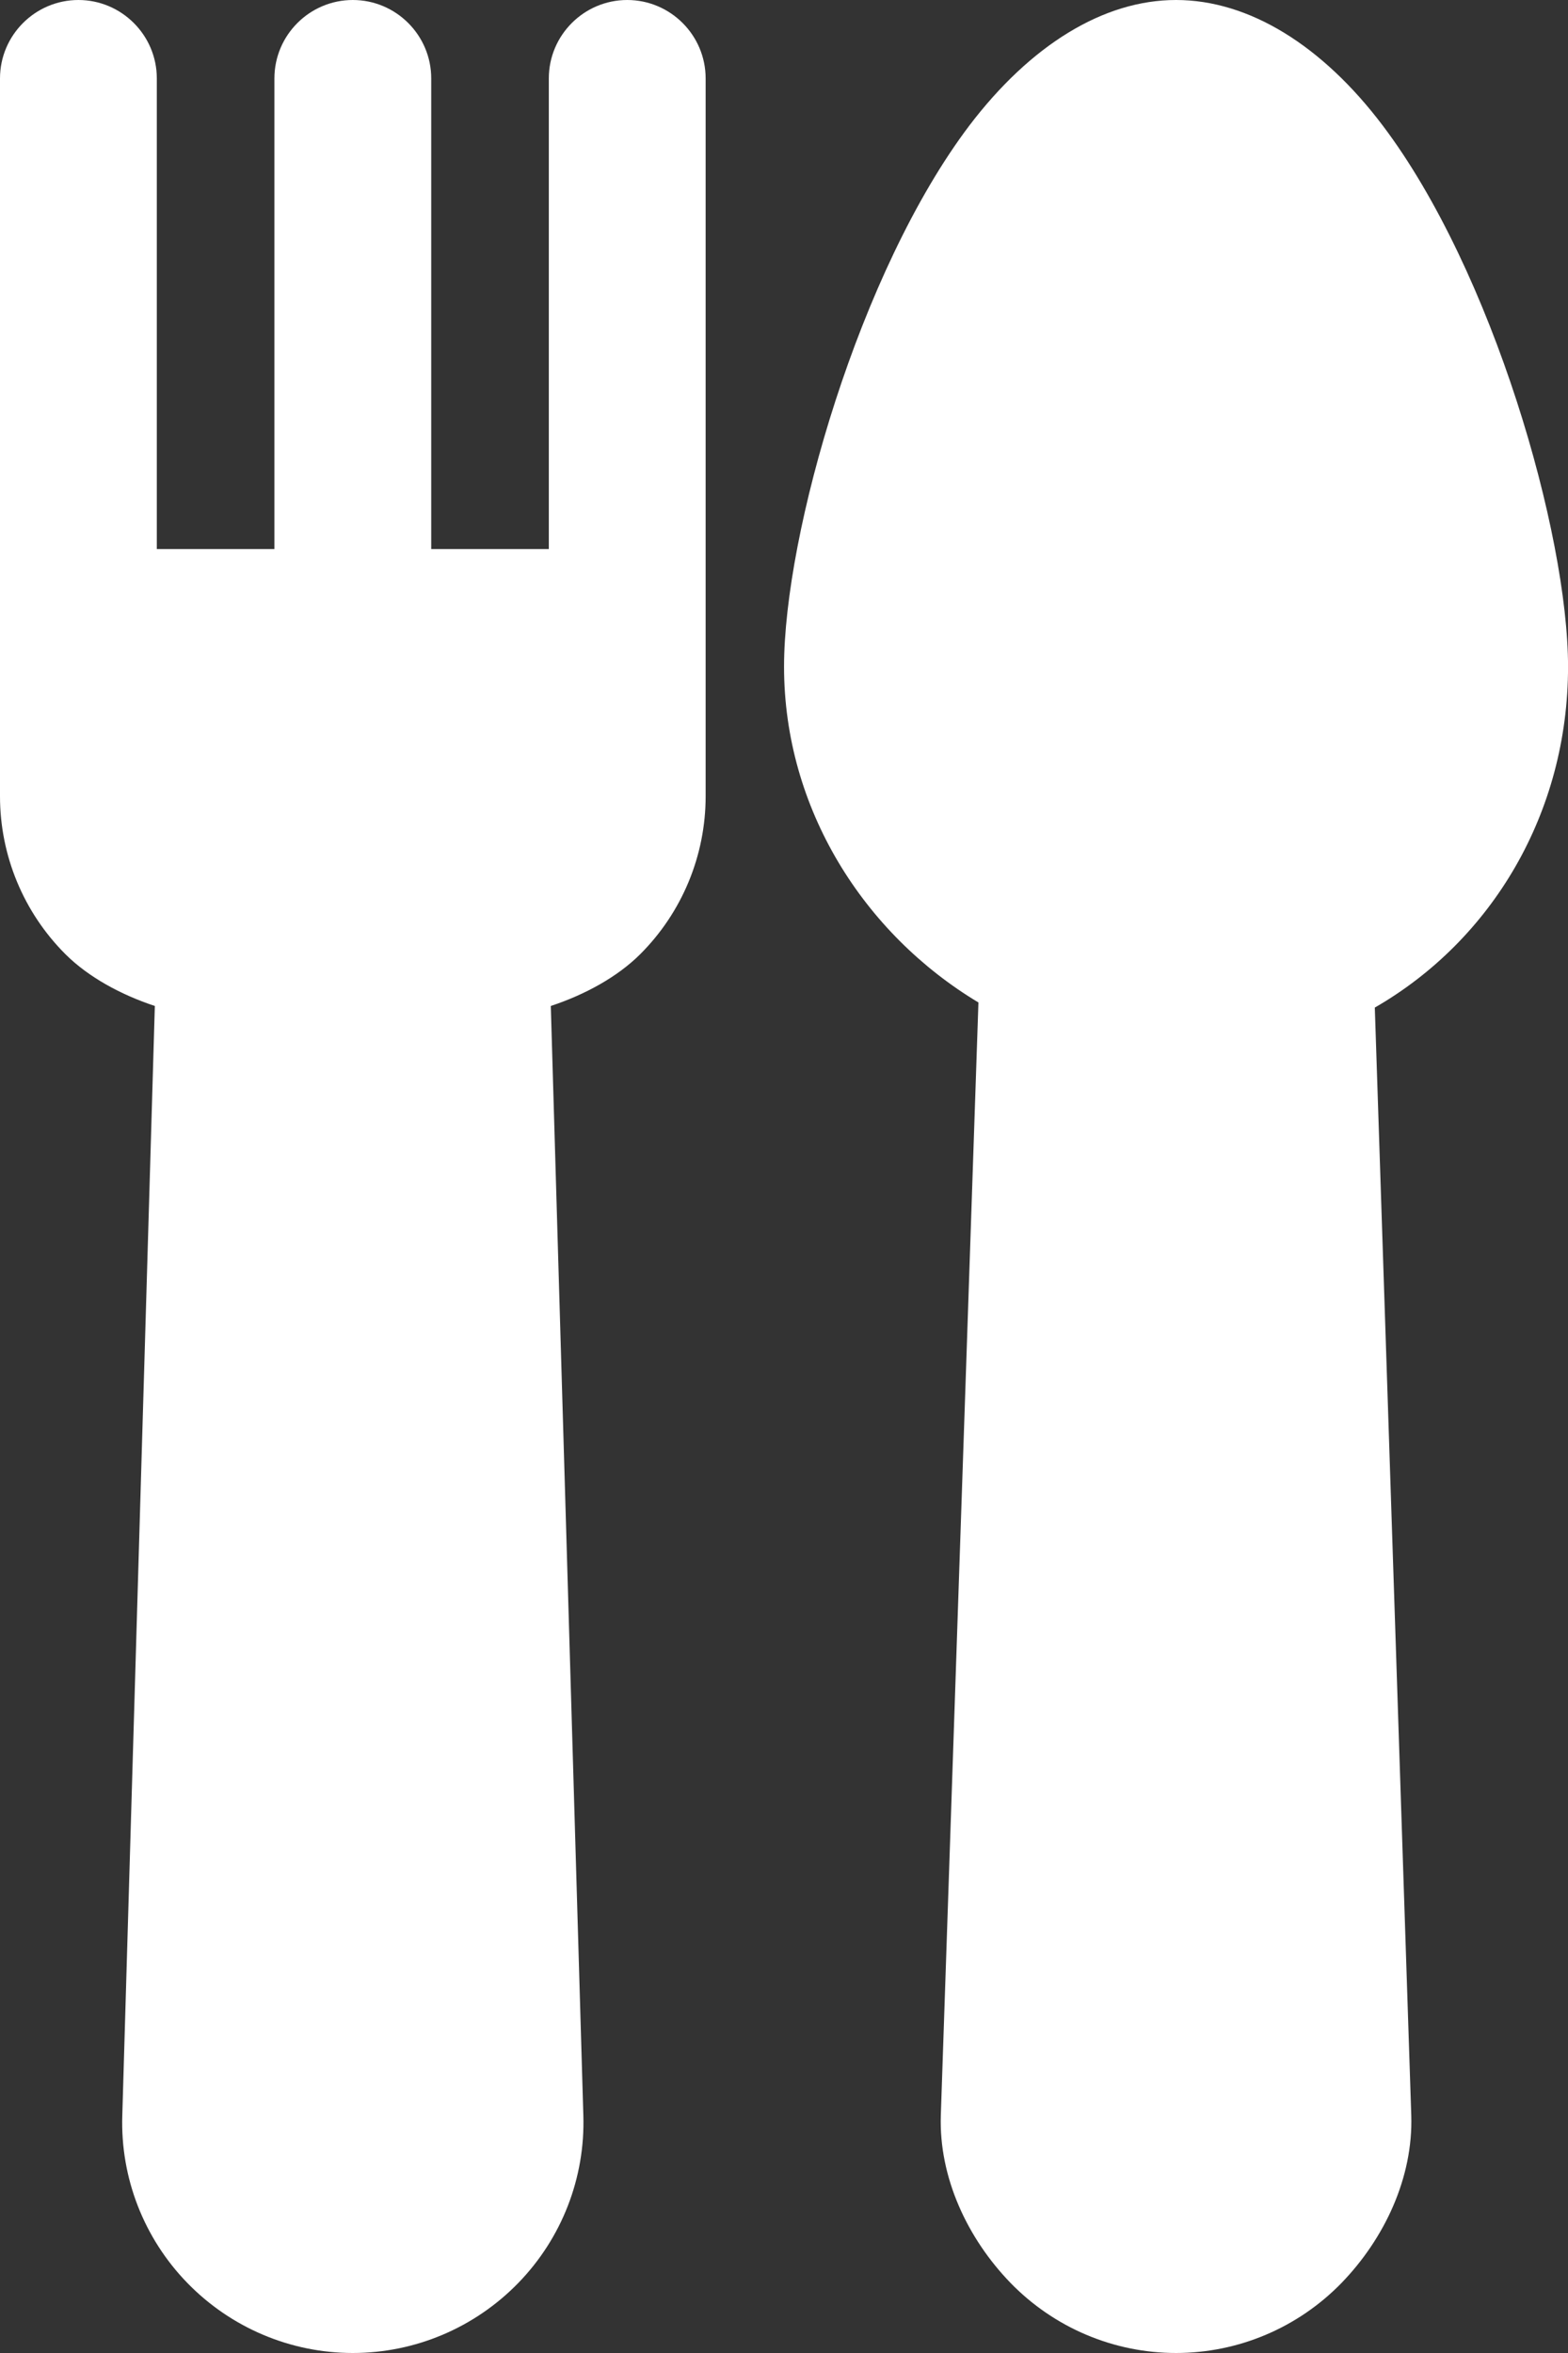
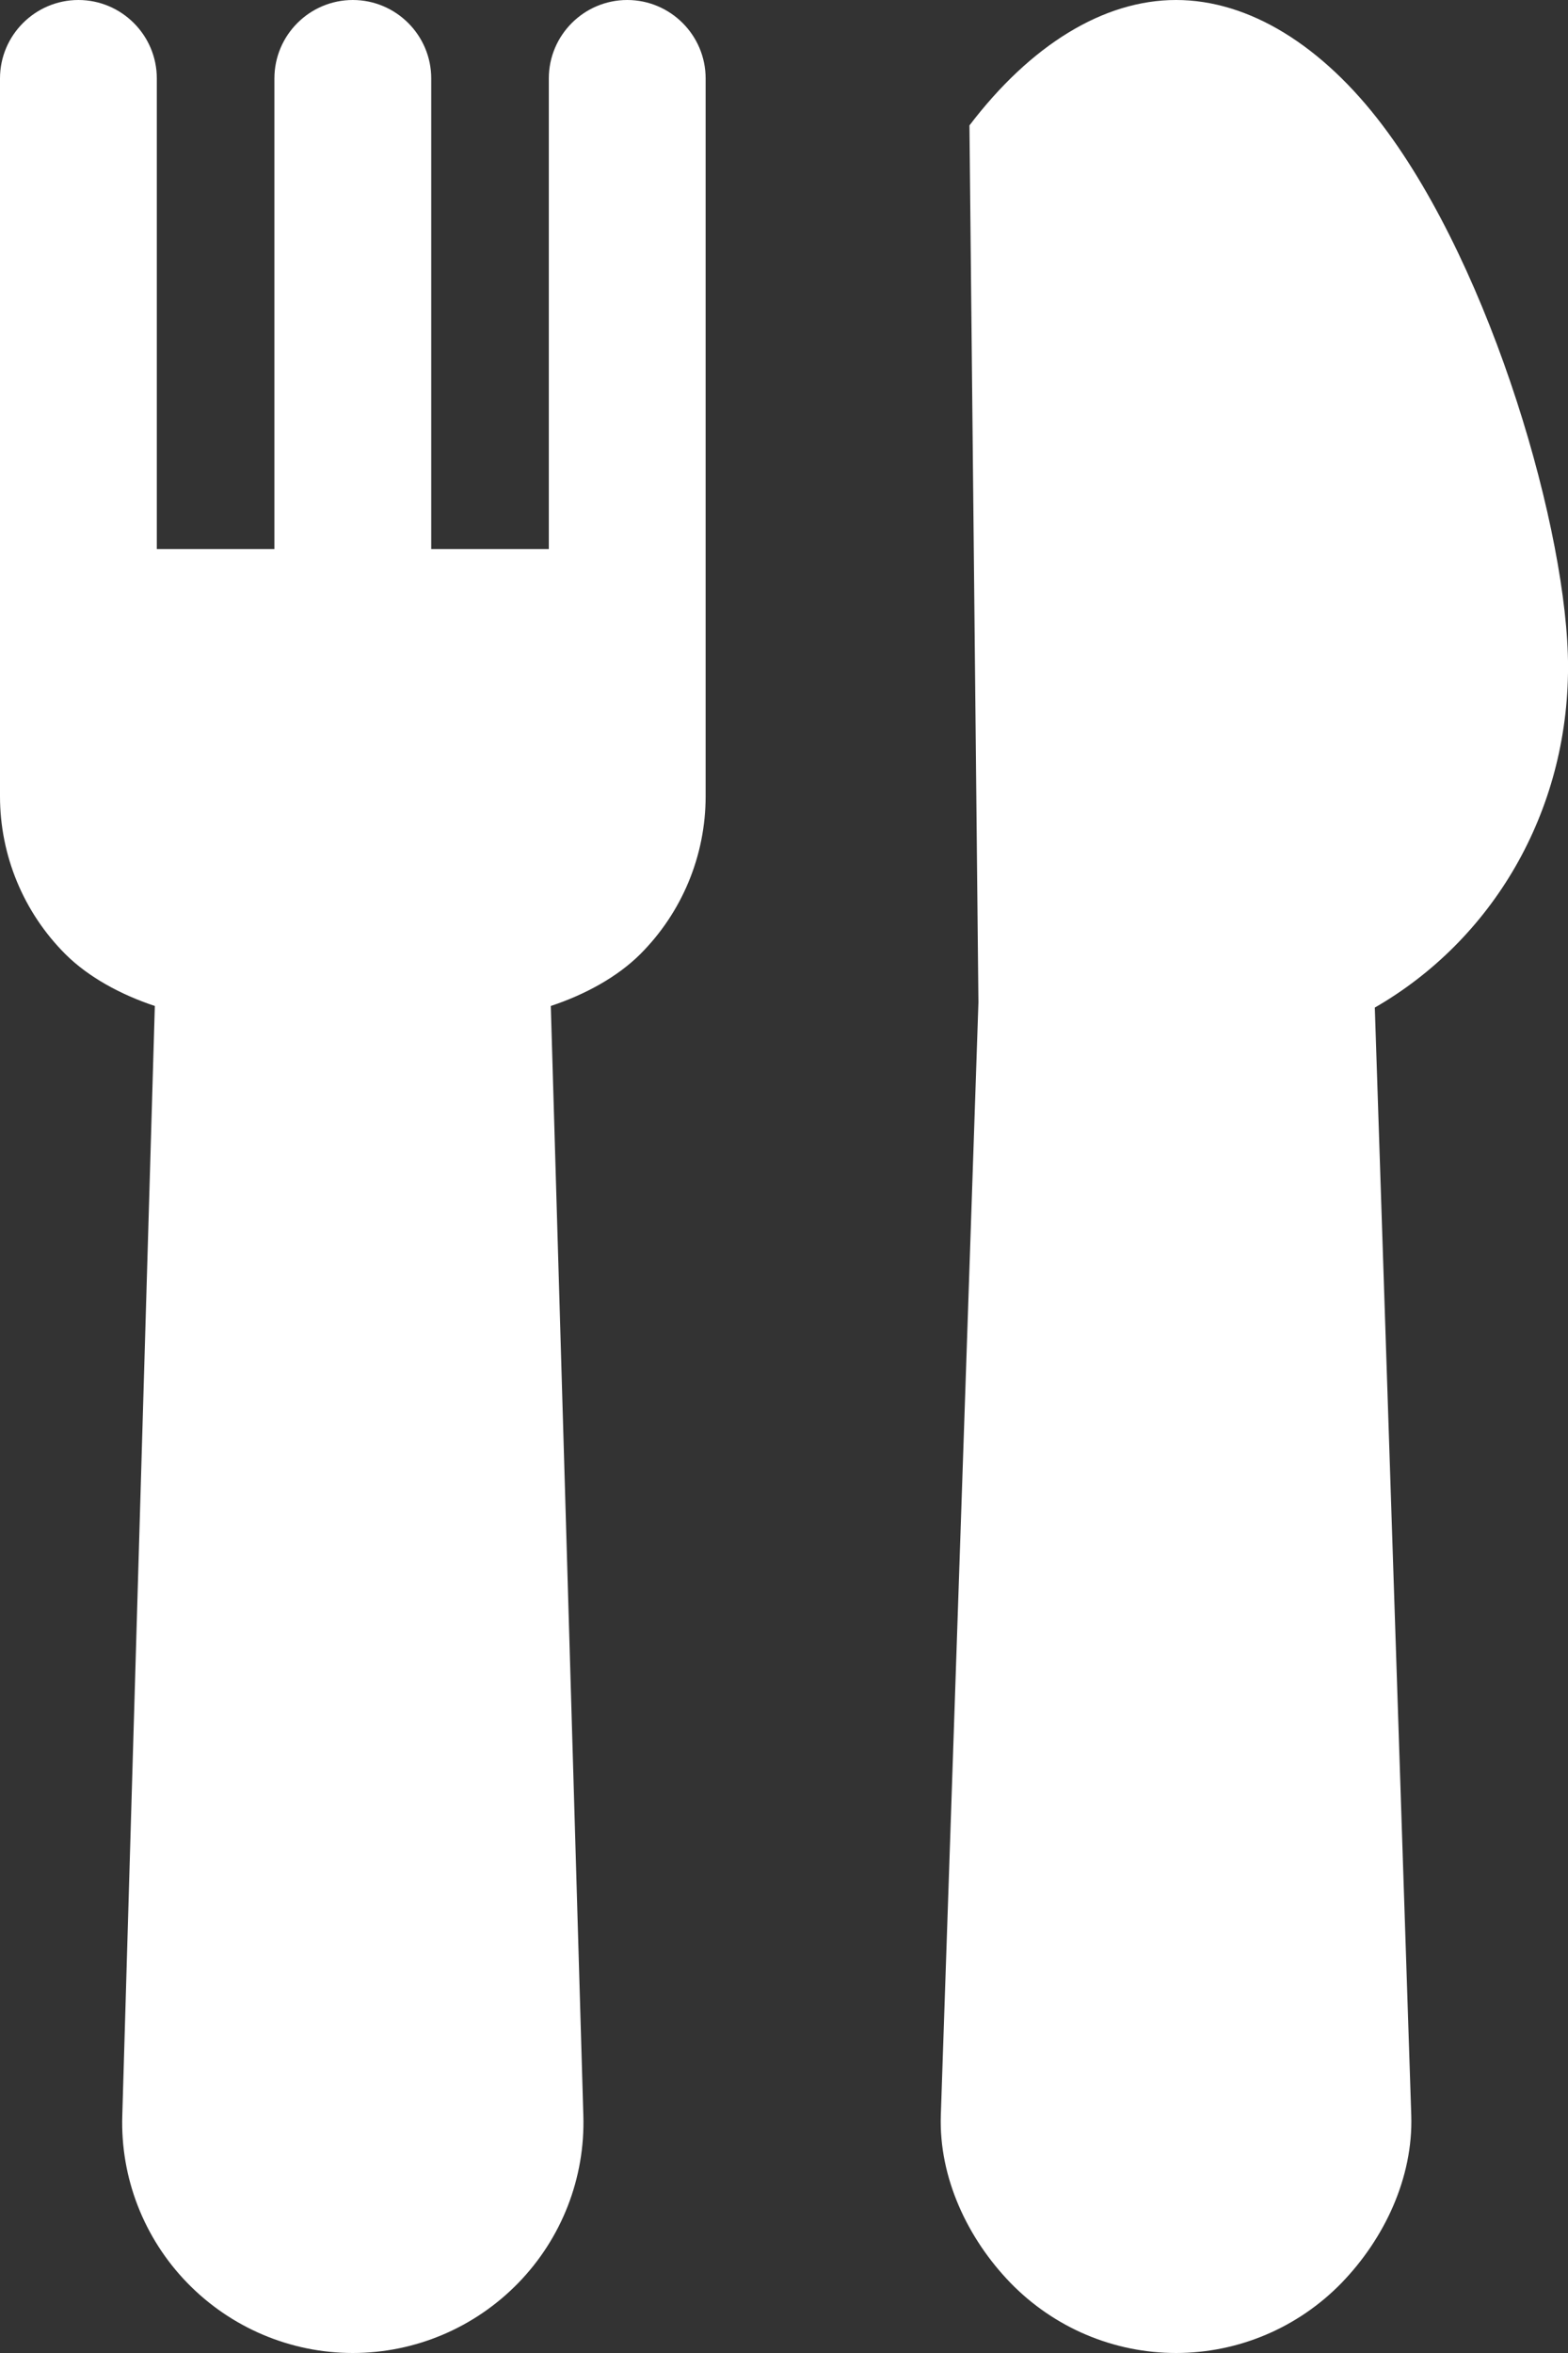
<svg xmlns="http://www.w3.org/2000/svg" id="_レイヤー_2" data-name="レイヤー 2" viewBox="0 0 340.16 510.24">
  <rect x="0" y="0" width="340.16" height="510.24" fill="#333333" stroke="none" />
  <defs>
    <style> .cls-1 { fill: #fff; fill-rule: evenodd; stroke-width: 0px; } </style>
  </defs>
  <g id="_レイヤー_1-2" data-name="レイヤー 1">
-     <path class="cls-1" d="M0,17.01v155.66c0,12.84,5.1,25.16,14.2,34.25,4.93,4.92,11.99,8.78,19.39,11.22l-7.06,240.59c-.43,13.52,4.68,26.63,14.12,36.33,9.44,9.7,22.37,15.18,35.89,15.18s26.45-5.48,35.89-15.18c9.44-9.7,14.54-22.81,14.12-36.33l-7.06-240.59c7.4-2.44,14.46-6.3,19.39-11.22,9.1-9.08,14.2-21.4,14.2-34.25V17.01c0-9.39-7.65-17.01-17.01-17.01s-17.01,7.62-17.01,17.01v102.05h-25.51V17.01c0-9.39-7.65-17.01-17.01-17.01s-17.01,7.62-17.01,17.01v102.05h-25.51V17.01C34.02,7.62,26.36,0,17.01,0S0,7.62,0,17.01h0ZM212.26,217.39l-8.16,241.34c-.43,13.45,5.78,26.68,15.14,36.33,9.44,9.7,22.37,15.18,35.89,15.18s26.45-5.48,35.89-15.18c9.35-9.65,15.56-22.88,15.14-36.33l-7.91-240.24c25.43-14.64,41.92-42.22,41.92-73.92,0-28.79-16.33-85.79-40.22-117.37-13.1-17.34-29-27.2-44.82-27.2s-31.63,9.86-44.82,27.2c-23.9,31.58-40.22,88.58-40.22,117.37,0,30.82,17.35,57.93,42.18,72.82Z" />
+     <path class="cls-1" d="M0,17.01v155.66c0,12.84,5.1,25.16,14.2,34.25,4.93,4.92,11.99,8.78,19.39,11.22l-7.06,240.59c-.43,13.52,4.68,26.63,14.12,36.33,9.44,9.7,22.37,15.18,35.89,15.18s26.45-5.48,35.89-15.18c9.44-9.7,14.54-22.81,14.12-36.33l-7.06-240.59c7.4-2.44,14.46-6.3,19.39-11.22,9.1-9.08,14.2-21.4,14.2-34.25V17.01c0-9.39-7.65-17.01-17.01-17.01s-17.01,7.62-17.01,17.01v102.05h-25.51V17.01c0-9.39-7.65-17.01-17.01-17.01s-17.01,7.62-17.01,17.01v102.05h-25.51V17.01C34.02,7.62,26.36,0,17.01,0S0,7.62,0,17.01h0ZM212.26,217.39l-8.16,241.34c-.43,13.45,5.78,26.68,15.14,36.33,9.44,9.7,22.37,15.18,35.89,15.18s26.45-5.48,35.89-15.18c9.35-9.65,15.56-22.88,15.14-36.33l-7.91-240.24c25.43-14.64,41.92-42.22,41.92-73.92,0-28.79-16.33-85.79-40.22-117.37-13.1-17.34-29-27.2-44.82-27.2s-31.63,9.86-44.82,27.2Z" />
  </g>
</svg>